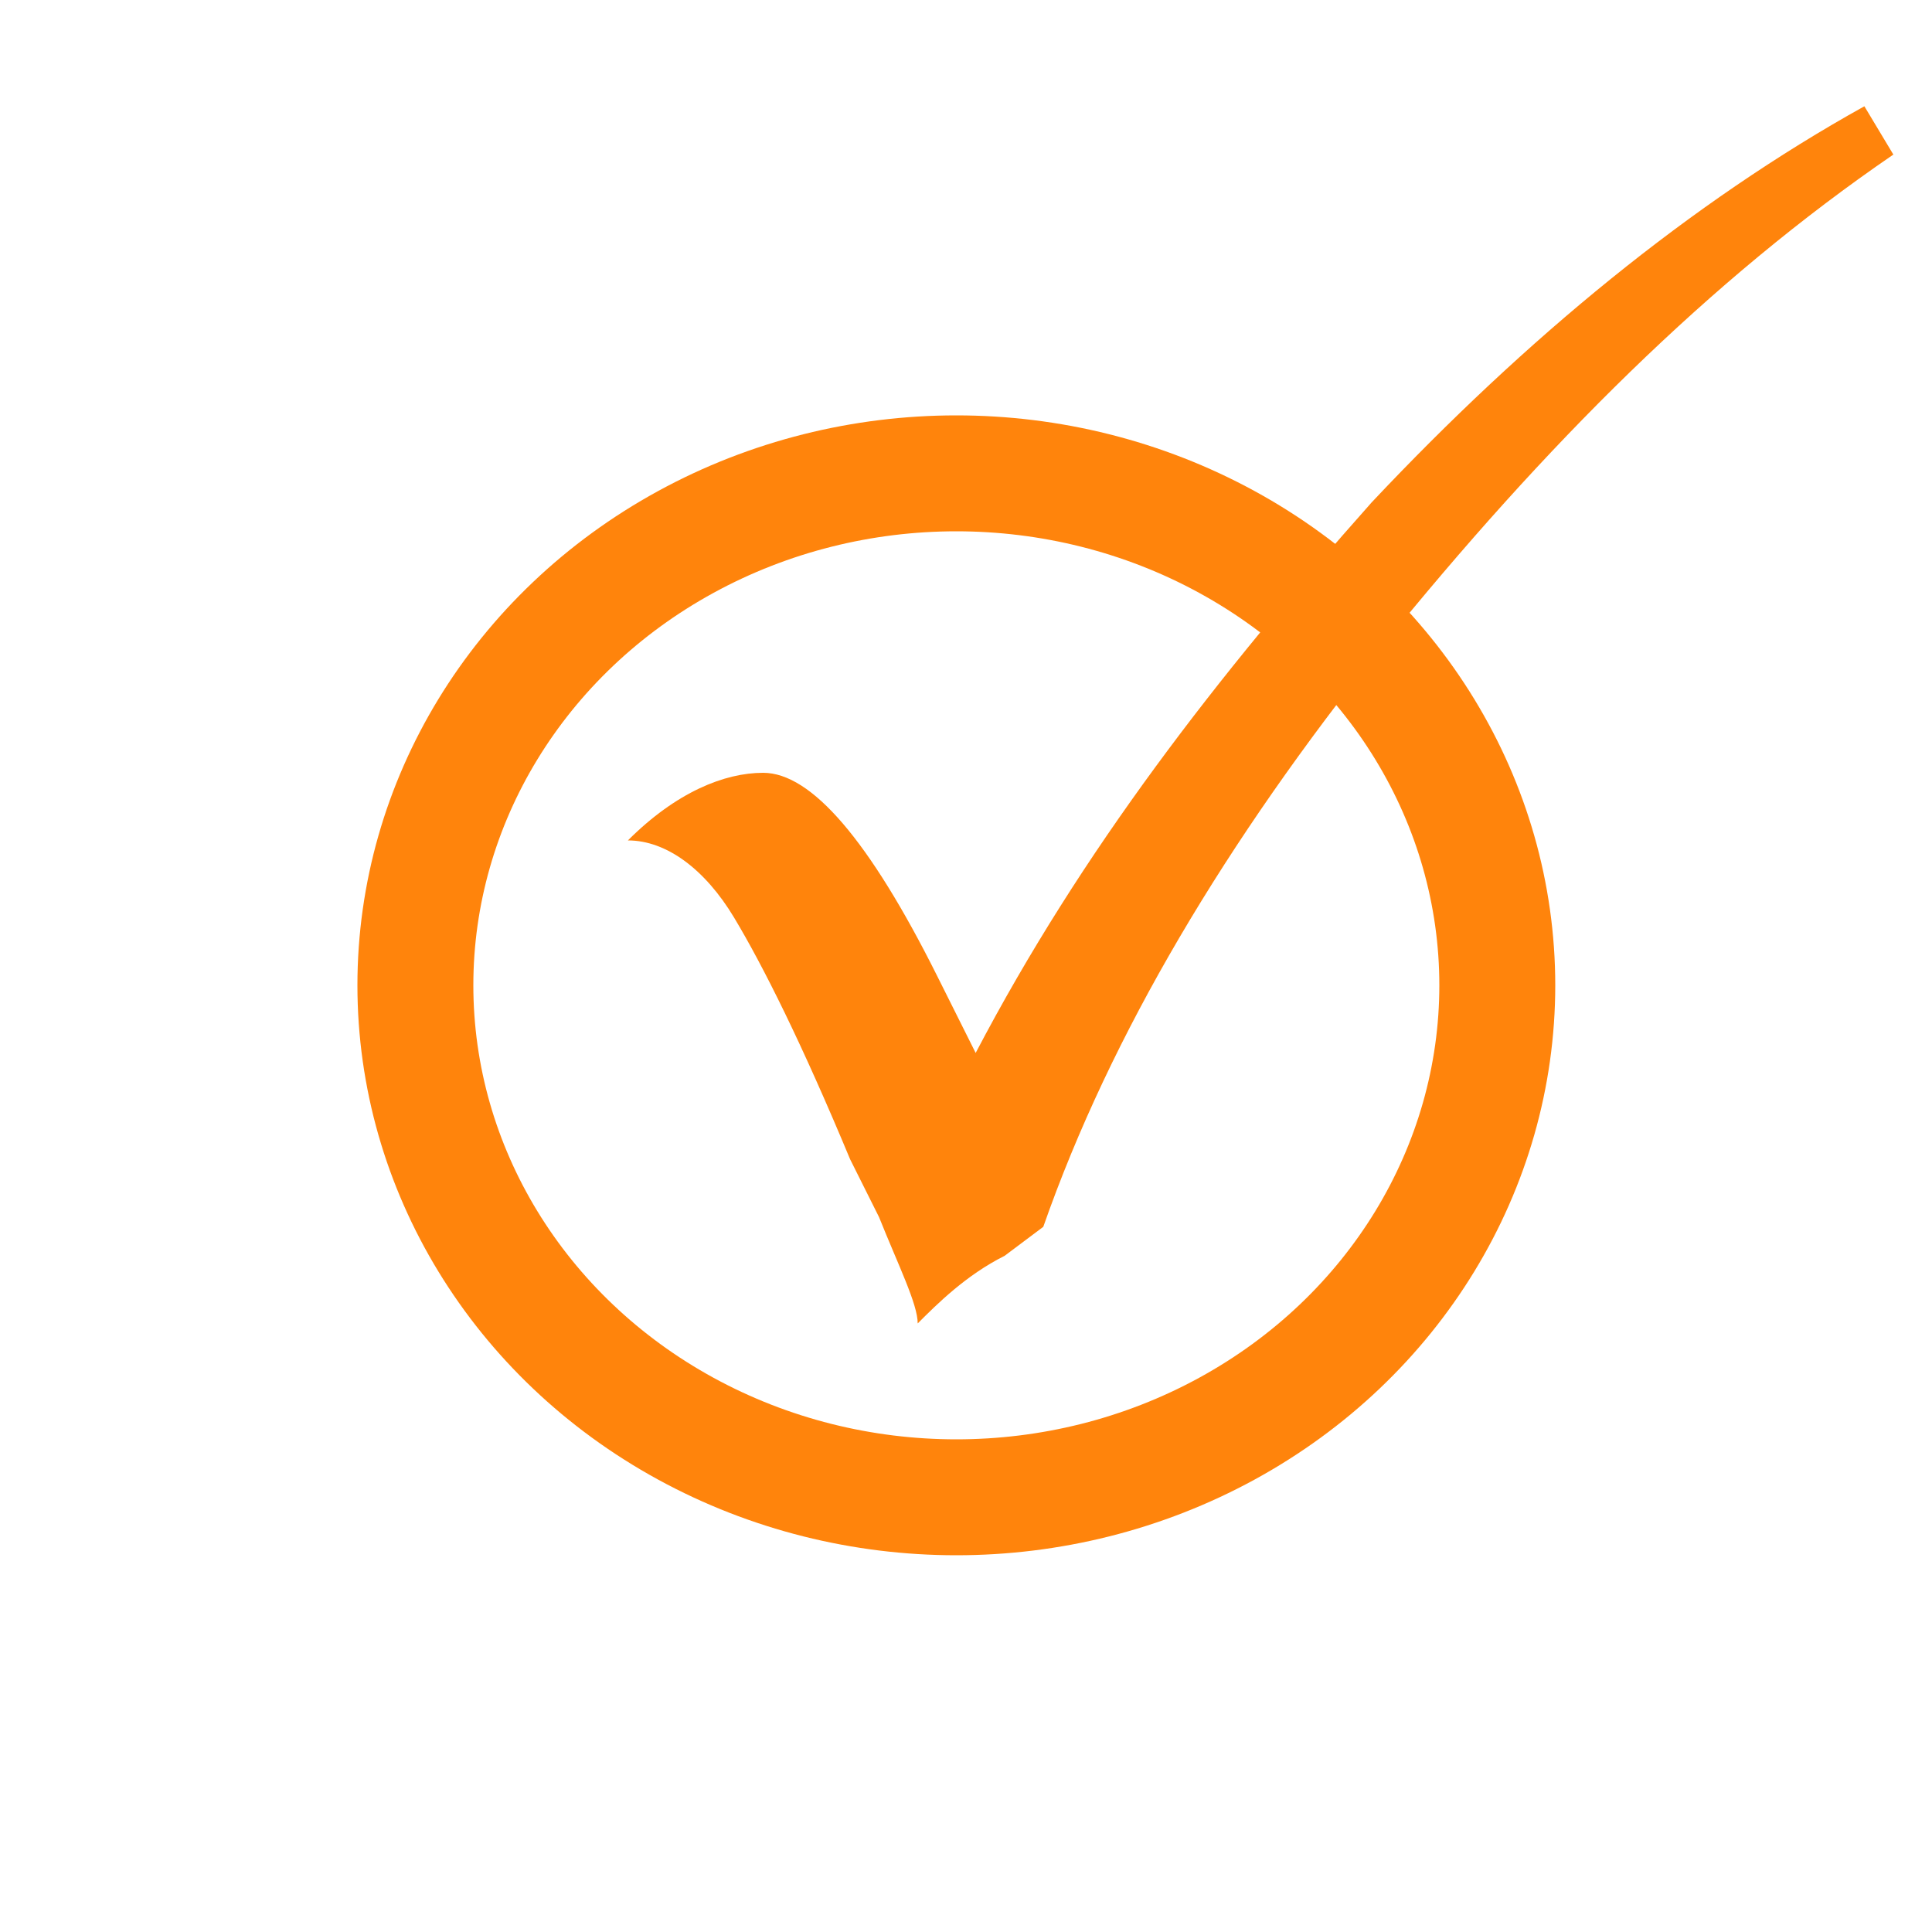
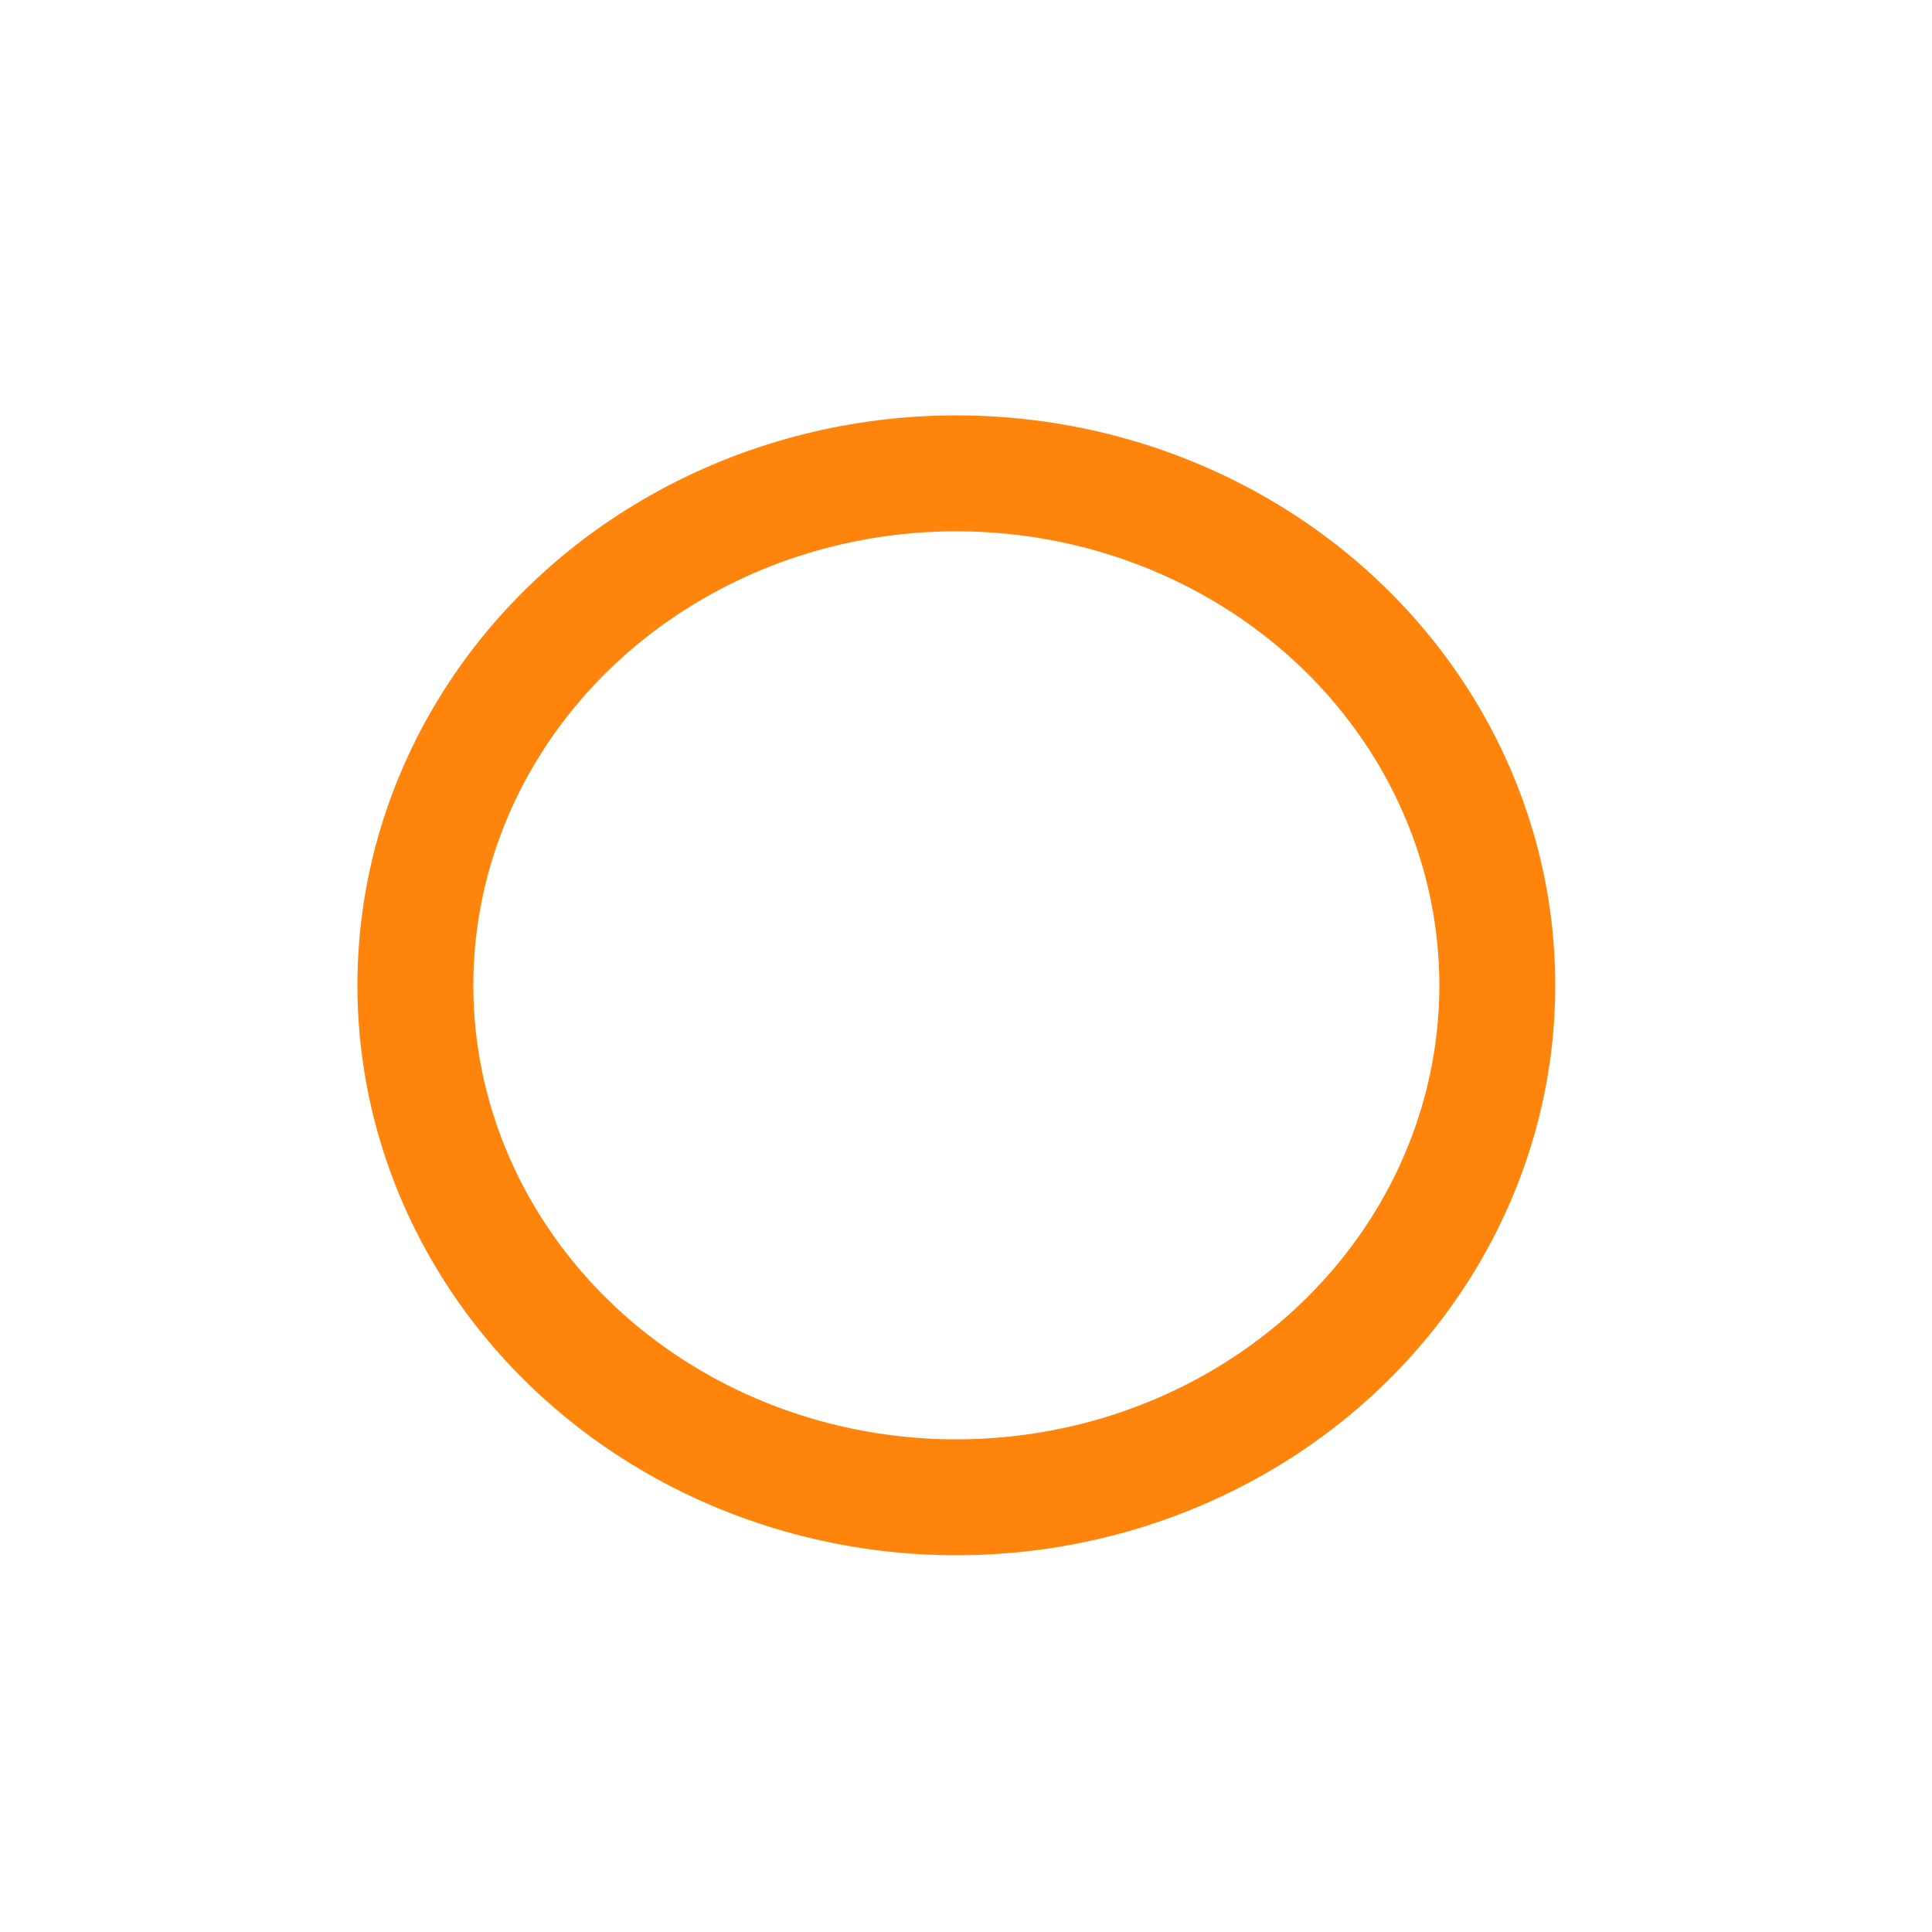
<svg xmlns="http://www.w3.org/2000/svg" id="logo_kopier_00000006691610023089249620000001932281258011919264_" x="0px" y="0px" viewBox="0 0 20 20" style="enable-background:new 0 0 20 20;" xml:space="preserve">
  <style type="text/css">
	.st0{fill:none;stroke:#FF840C;stroke-width:1.2;stroke-miterlimit:10;}
	.st1{fill:#FF840C;}
</style>
  <g id="p">
    <ellipse class="st0" cx="9.9" cy="10.2" rx="5.6" ry="5.3" />
-     <path class="st1" d="M19.3,1.1l0.3,0.5c-1.9,1.3-3.6,3-5.3,5.1c-1.6,2-2.8,4-3.5,6l-0.4,0.3c-0.4,0.2-0.7,0.5-0.9,0.7   c0-0.2-0.2-0.6-0.4-1.1L8.8,12c-0.5-1.2-0.9-2-1.2-2.5C7.3,9,6.9,8.7,6.5,8.7C7,8.2,7.5,8,7.9,8C8.4,8,9,8.7,9.7,10.1l0.4,0.8   c1.1-2.1,2.5-3.9,4.1-5.7C15.8,3.5,17.5,2.1,19.3,1.1z" />
  </g>
</svg>